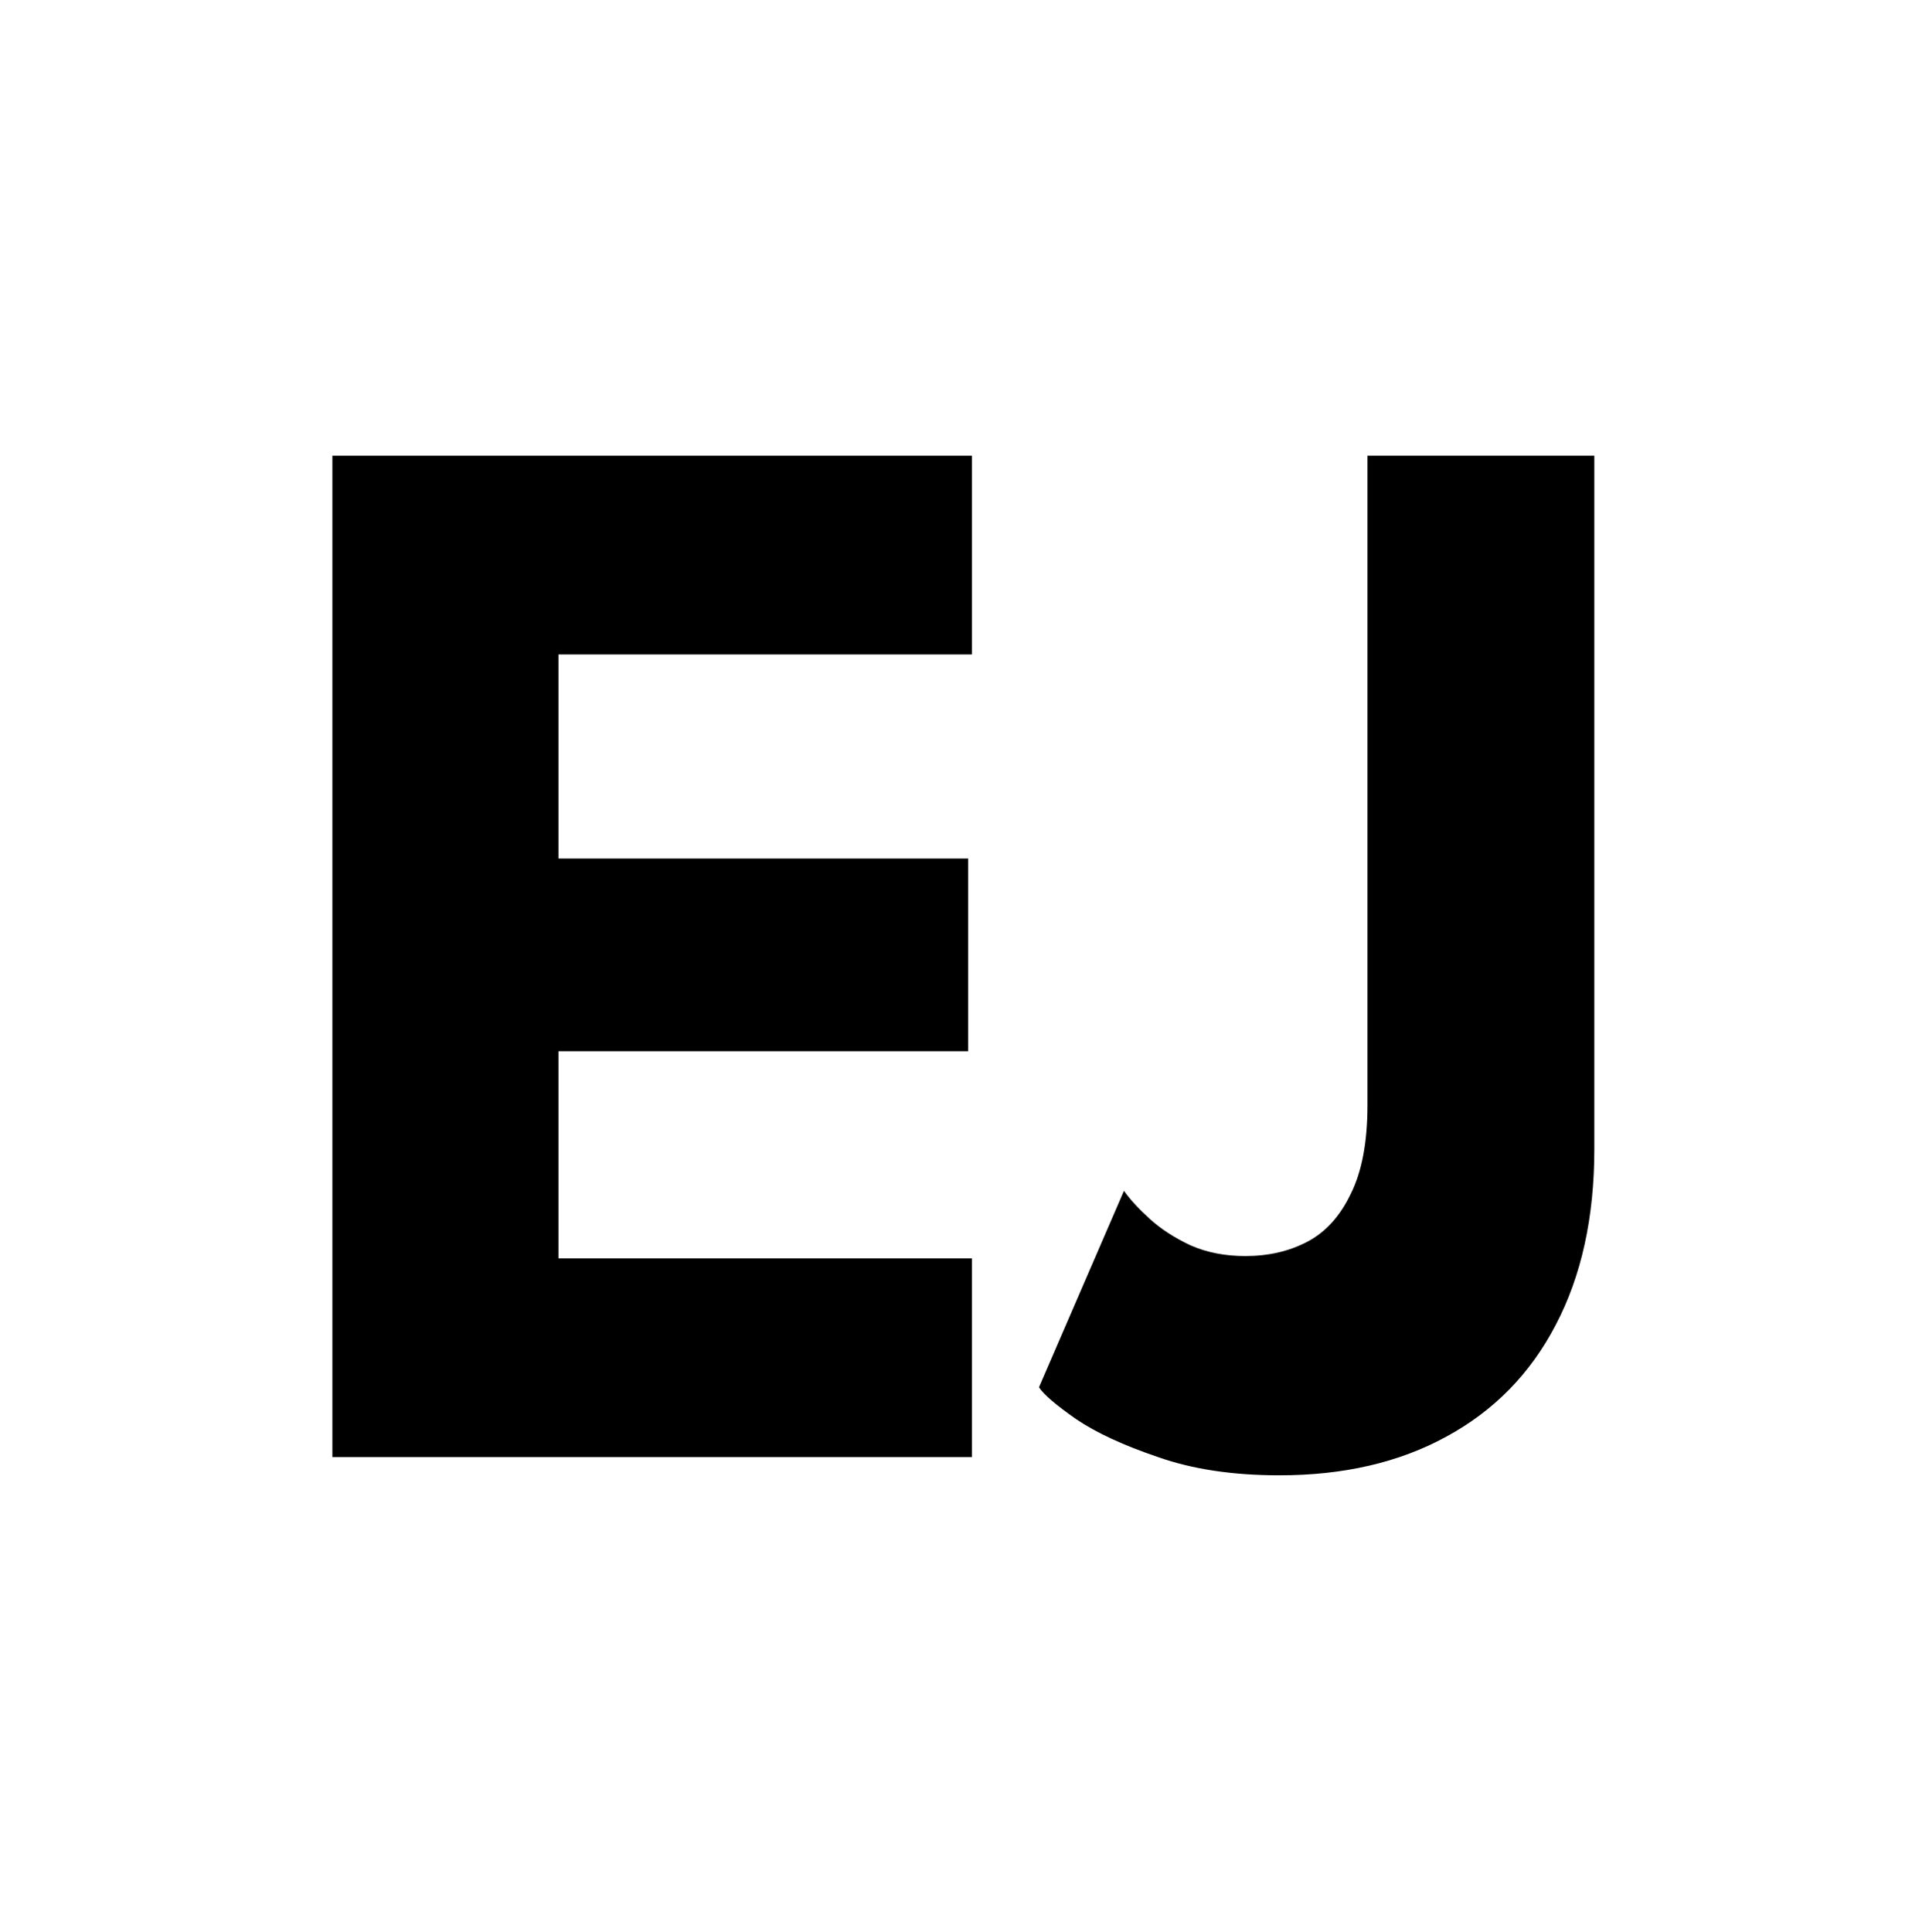
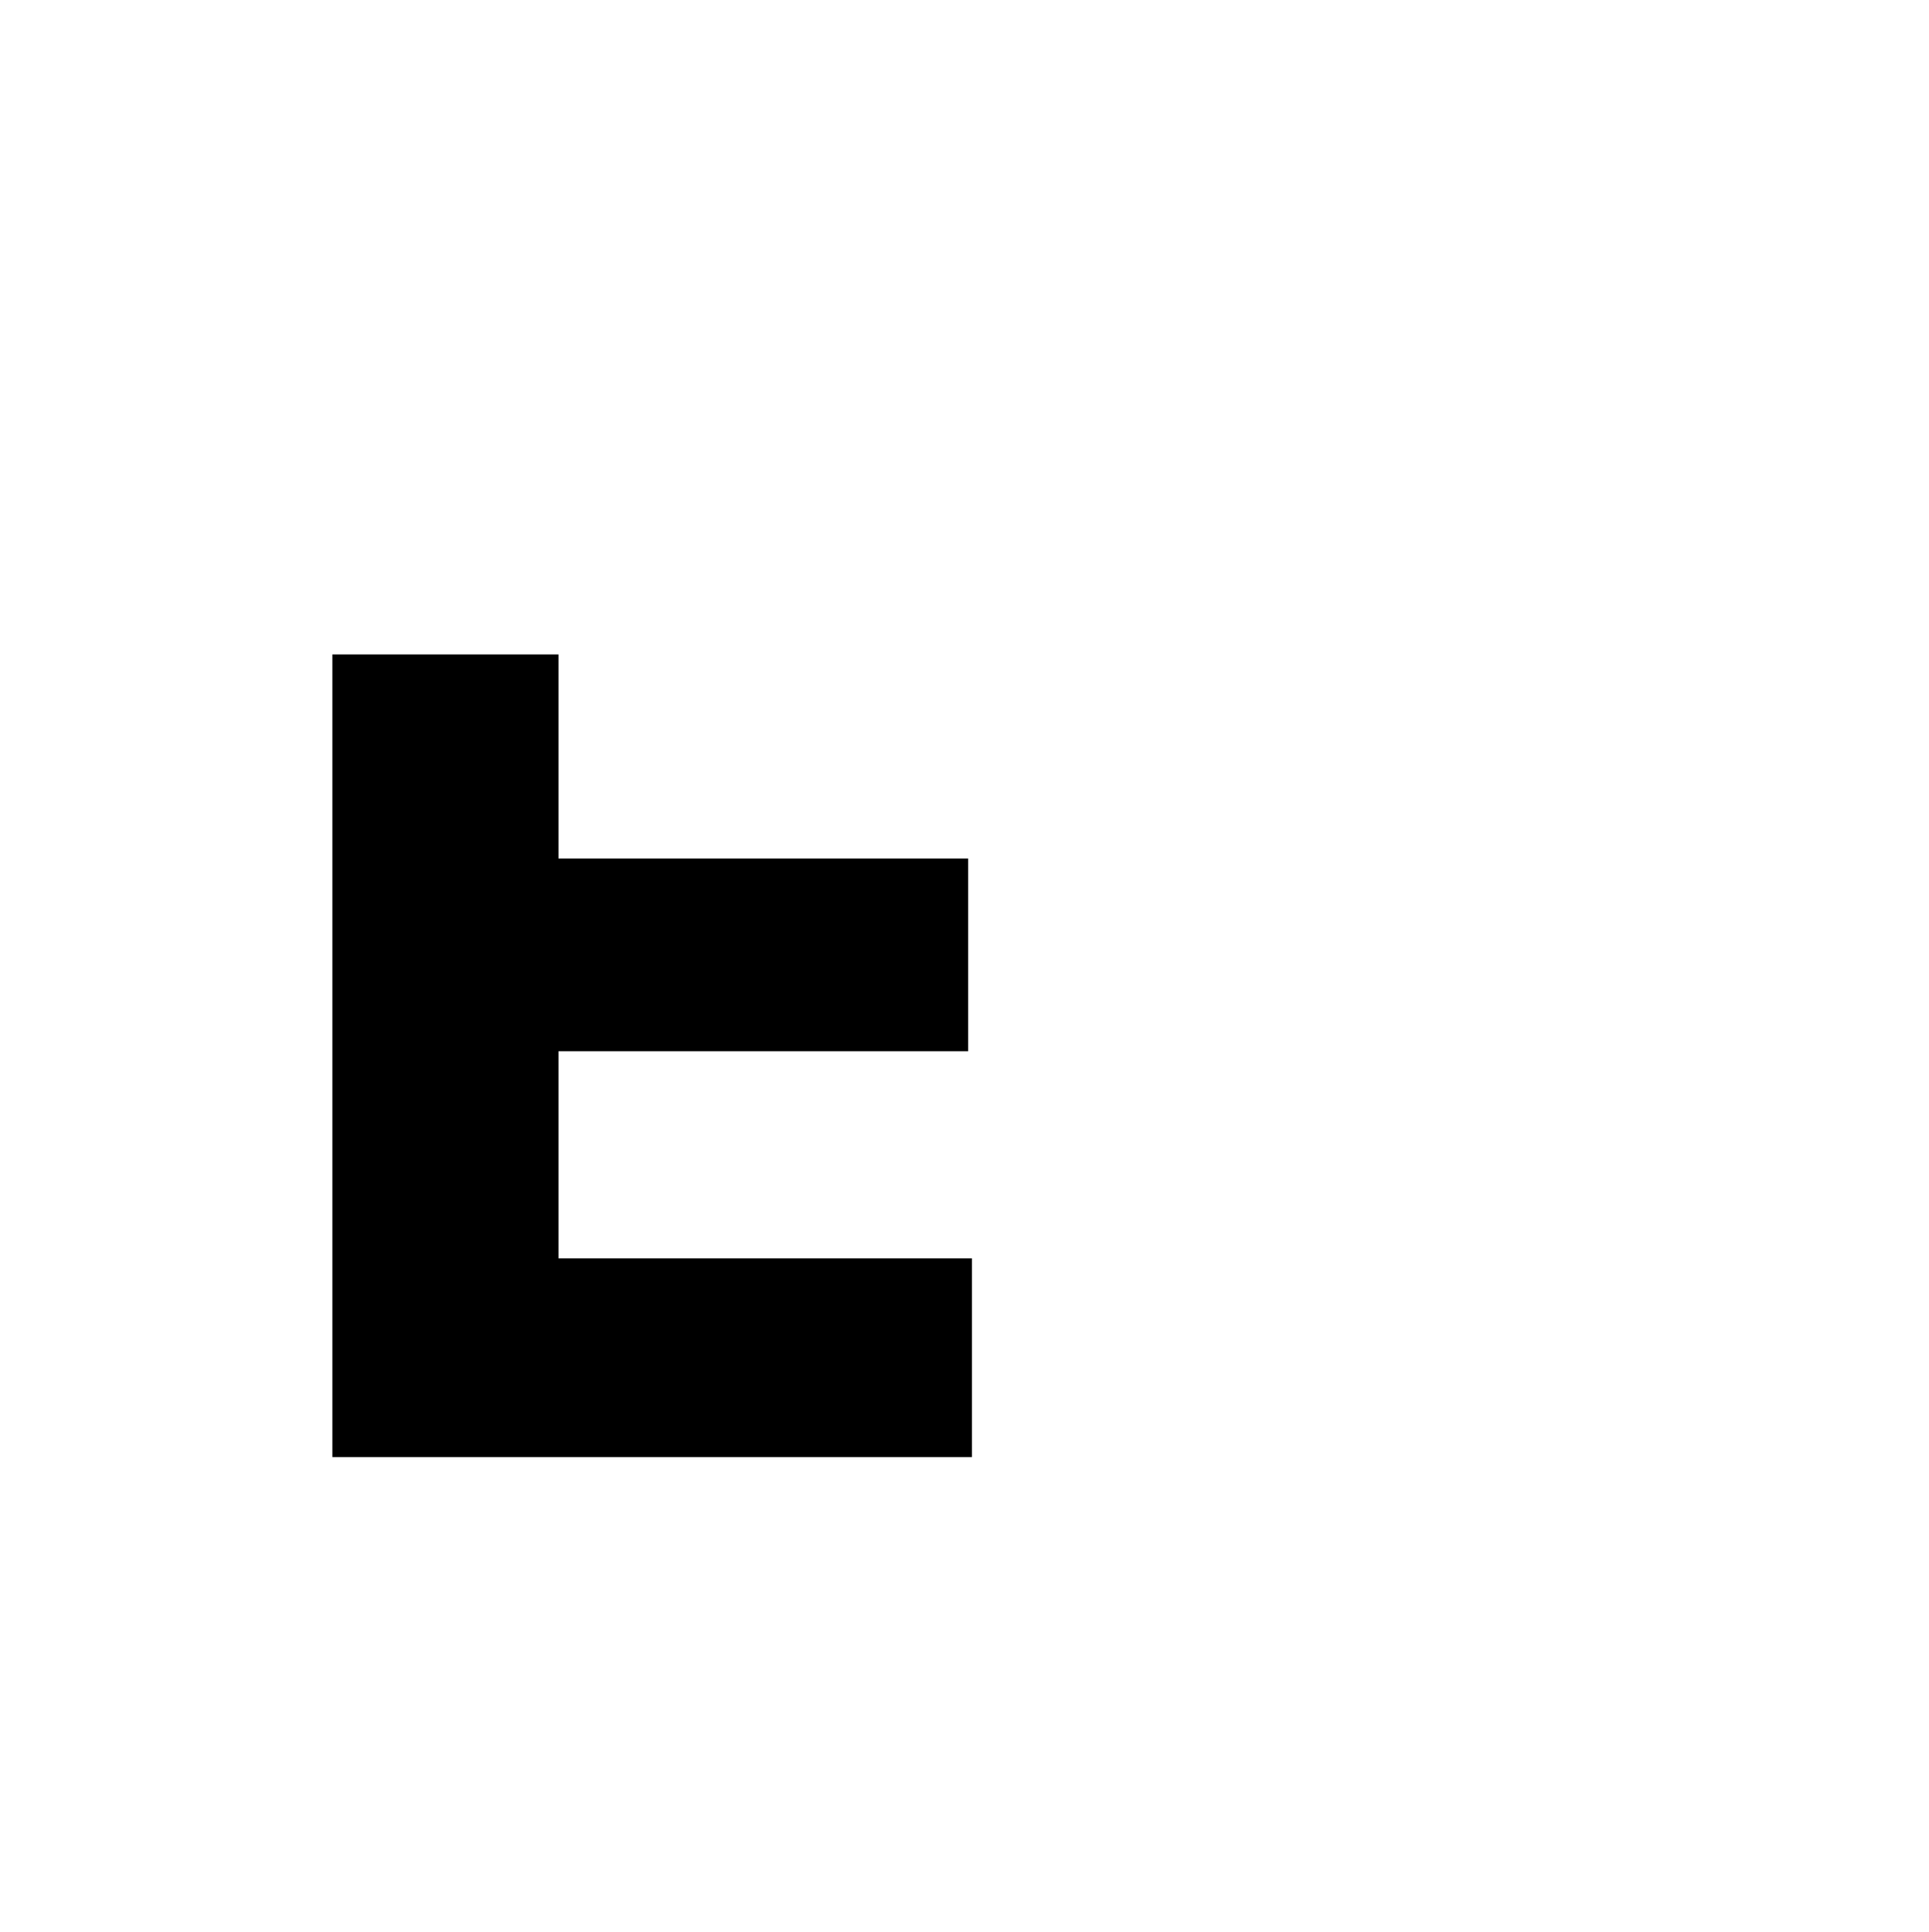
<svg xmlns="http://www.w3.org/2000/svg" width="559" height="560" viewBox="0 0 559 560" fill="none">
-   <path d="M462.013 333.007C462.013 352.793 458.275 369.795 450.8 384.013C443.472 398.083 432.919 408.856 419.141 416.331C405.51 423.806 389.388 427.544 370.774 427.544C357.289 427.544 345.564 425.785 335.597 422.267C325.63 418.896 317.716 415.232 311.853 411.274C305.99 407.171 302.399 404.093 301.08 402.041L325.704 345.099C327.462 347.59 329.954 350.302 333.179 353.233C336.403 356.165 340.361 358.729 345.051 360.928C349.741 362.98 355.017 364.006 360.88 364.006C367.622 364.006 373.632 362.614 378.908 359.829C384.185 357.044 388.362 352.427 391.44 345.978C394.664 339.529 396.277 330.955 396.277 320.255V132.061H462.013V333.007Z" fill="black" />
-   <path d="M96.318 132.061H281.655V189.662H161.835V248.803H280.556V304.646H161.835V364.666H281.655V422.267H96.318V132.061Z" fill="black" />
+   <path d="M96.318 132.061V189.662H161.835V248.803H280.556V304.646H161.835V364.666H281.655V422.267H96.318V132.061Z" fill="black" />
</svg>